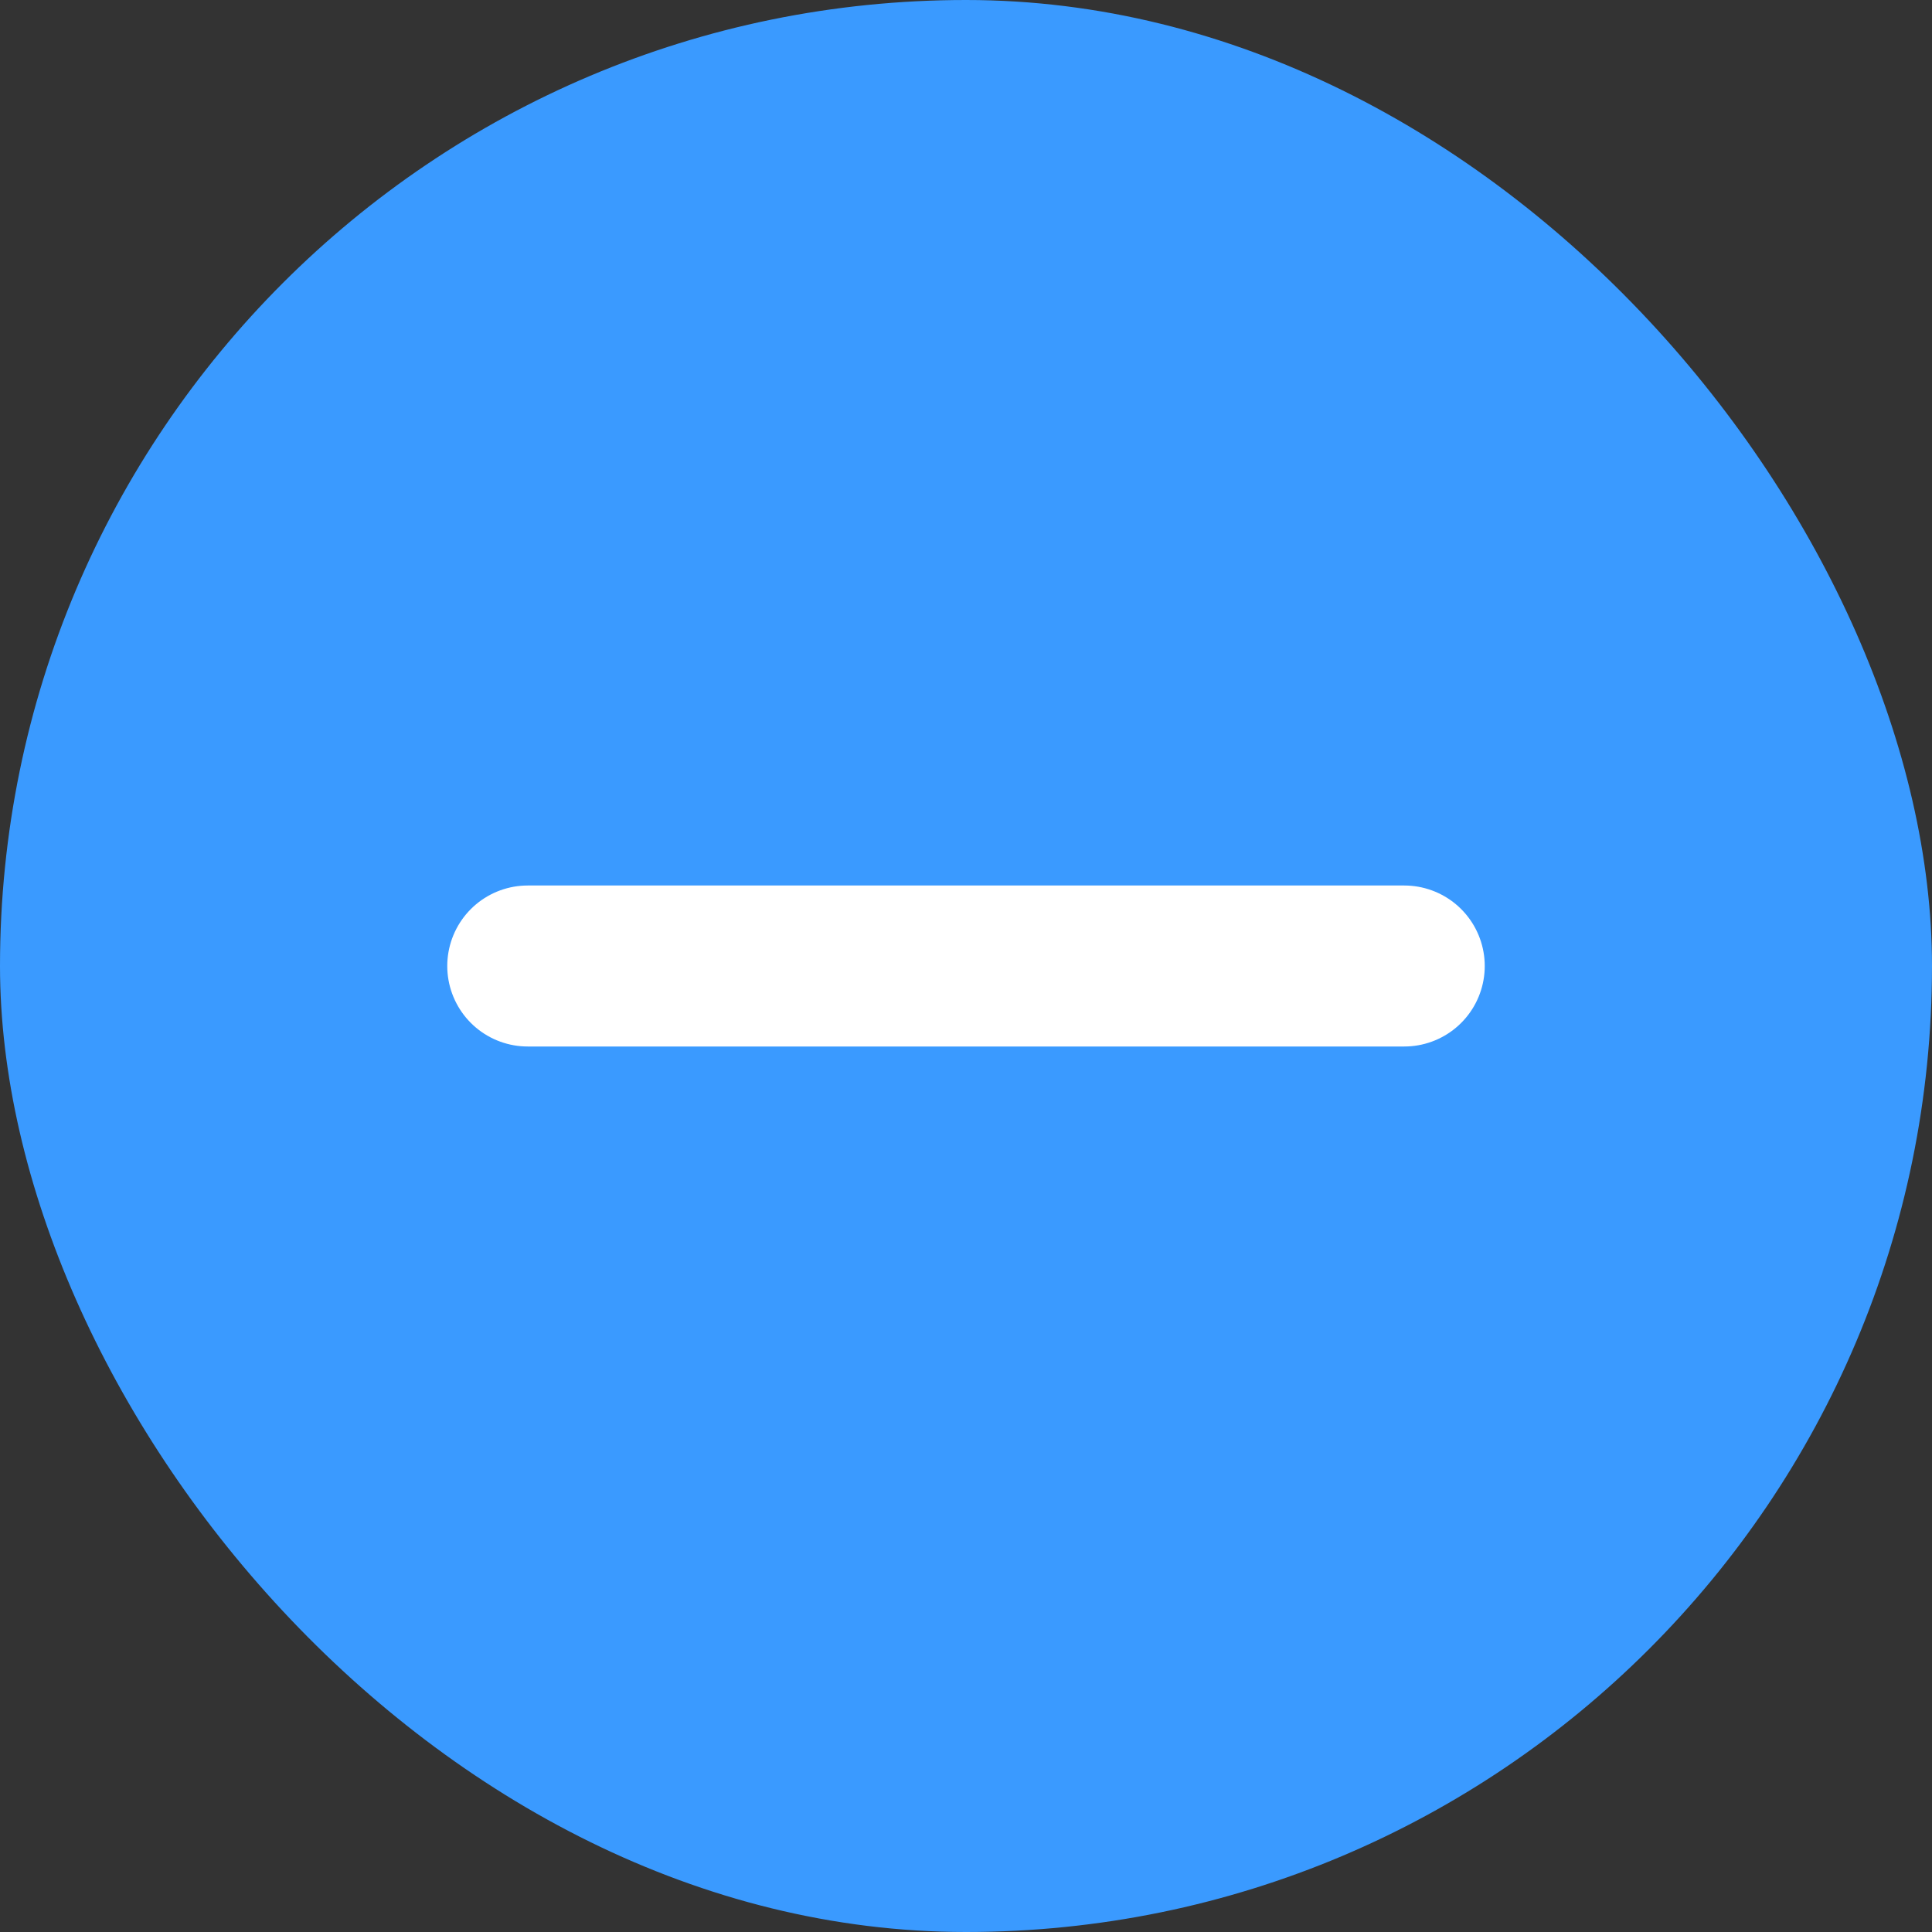
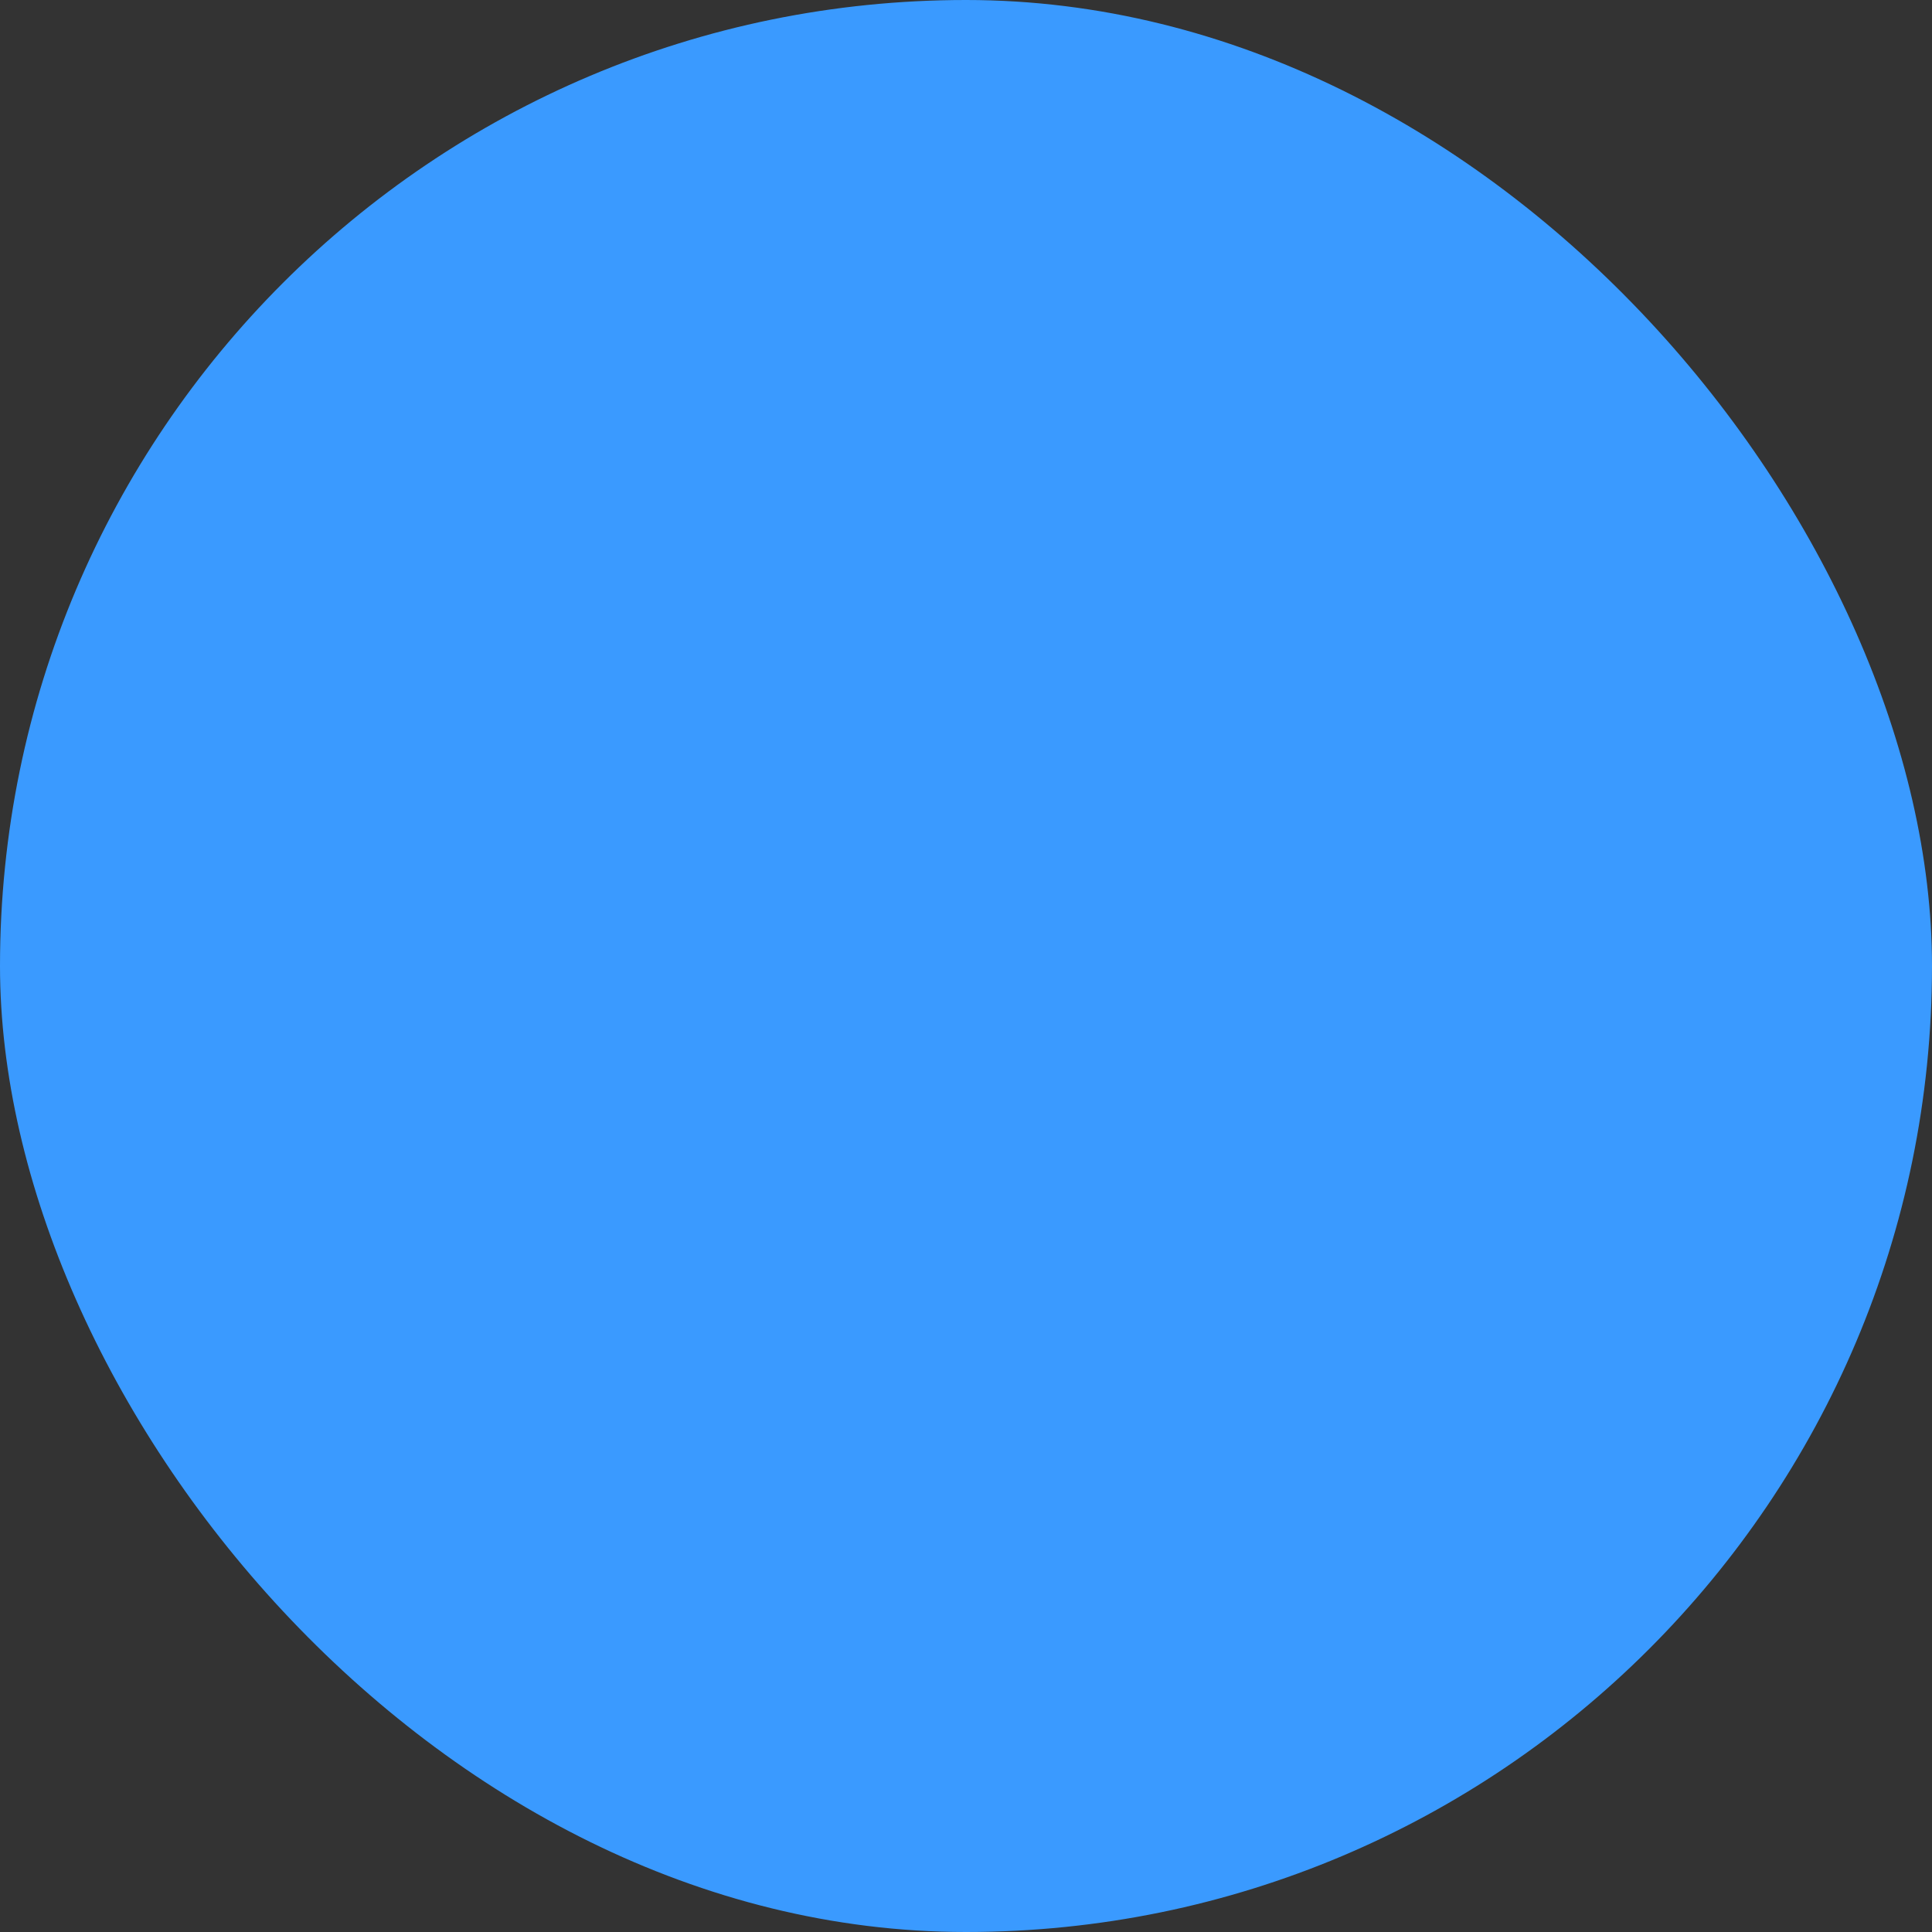
<svg xmlns="http://www.w3.org/2000/svg" width="18" height="18" viewBox="0 0 18 18" fill="none">
  <rect x="0" y="0" width="18" height="18" fill="#333333" stroke="none" />
  <rect width="18" height="18" rx="9" fill="#3A9AFF" />
-   <path d="M4.917 9H13.083" stroke="white" stroke-width="1.5" stroke-linecap="round" stroke-linejoin="round" />
</svg>